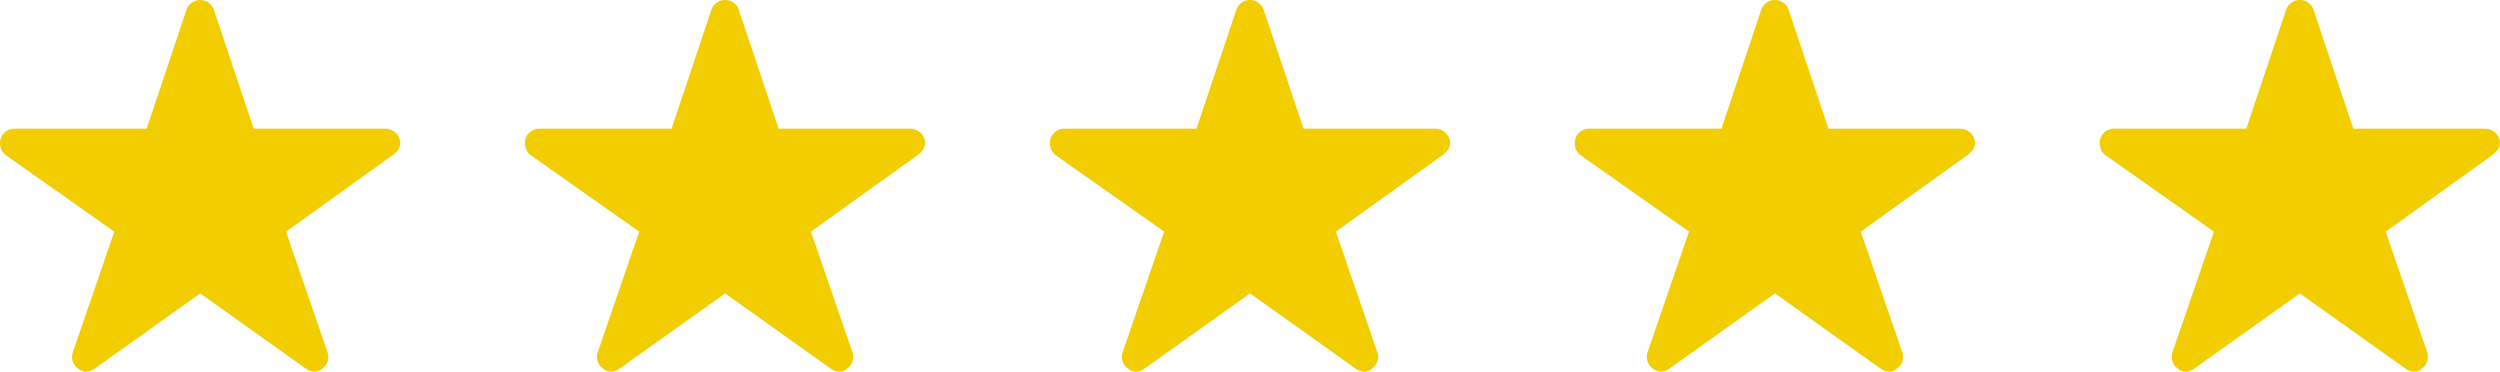
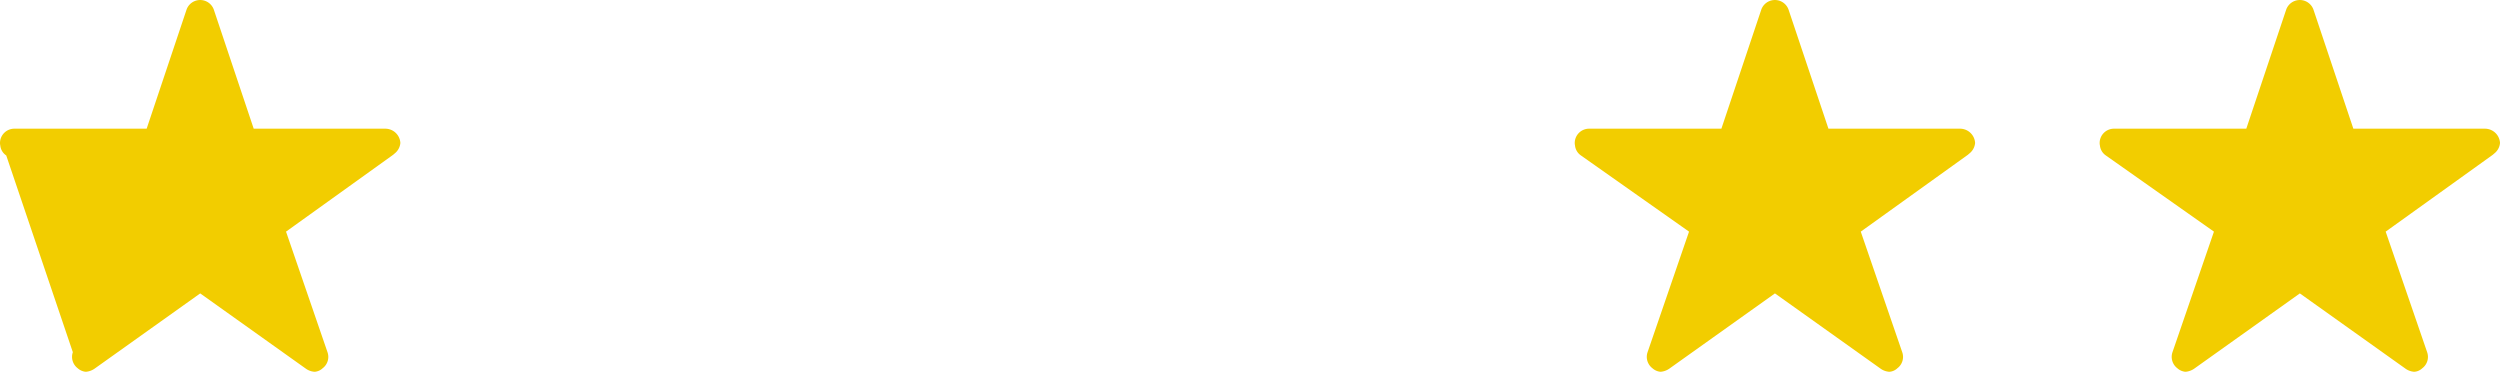
<svg xmlns="http://www.w3.org/2000/svg" width="177.736" height="26.43" viewBox="0 0 177.736 26.43">
  <g id="Group_17730" data-name="Group 17730" transform="translate(-410 -3735.704)">
-     <path id="Icon_ionic-ios-star" data-name="Icon ionic-ios-star" d="M29.633,12.524H20.287l-2.84-8.475a1.029,1.029,0,0,0-1.931,0l-2.84,8.475H3.267A1.02,1.02,0,0,0,2.25,13.54a.747.747,0,0,0,.019.172.977.977,0,0,0,.426.718l7.681,5.413L7.428,28.414a1.019,1.019,0,0,0,.349,1.144.983.983,0,0,0,.572.248,1.246,1.246,0,0,0,.635-.229l7.5-5.343,7.5,5.343a1.191,1.191,0,0,0,.635.229.913.913,0,0,0,.565-.248,1.007,1.007,0,0,0,.349-1.144l-2.948-8.571L30.2,14.379l.184-.159a1.066,1.066,0,0,0,.33-.68A1.076,1.076,0,0,0,29.633,12.524Z" transform="translate(407.75 3732.329)" fill="#f2cd00" />
-     <path id="Icon_ionic-ios-star-2" data-name="Icon ionic-ios-star" d="M29.633,12.524H20.287l-2.84-8.475a1.029,1.029,0,0,0-1.931,0l-2.84,8.475H3.267A1.02,1.02,0,0,0,2.25,13.54a.747.747,0,0,0,.019.172.977.977,0,0,0,.426.718l7.681,5.413L7.428,28.414a1.019,1.019,0,0,0,.349,1.144.983.983,0,0,0,.572.248,1.246,1.246,0,0,0,.635-.229l7.5-5.343,7.5,5.343a1.191,1.191,0,0,0,.635.229.913.913,0,0,0,.565-.248,1.007,1.007,0,0,0,.349-1.144l-2.948-8.571L30.2,14.379l.184-.159a1.066,1.066,0,0,0,.33-.68A1.076,1.076,0,0,0,29.633,12.524Z" transform="translate(445.068 3732.329)" fill="#f2cd00" />
-     <path id="Icon_ionic-ios-star-3" data-name="Icon ionic-ios-star" d="M29.633,12.524H20.287l-2.84-8.475a1.029,1.029,0,0,0-1.931,0l-2.84,8.475H3.267A1.02,1.02,0,0,0,2.25,13.54a.747.747,0,0,0,.019.172.977.977,0,0,0,.426.718l7.681,5.413L7.428,28.414a1.019,1.019,0,0,0,.349,1.144.983.983,0,0,0,.572.248,1.246,1.246,0,0,0,.635-.229l7.5-5.343,7.5,5.343a1.191,1.191,0,0,0,.635.229.913.913,0,0,0,.565-.248,1.007,1.007,0,0,0,.349-1.144l-2.948-8.571L30.2,14.379l.184-.159a1.066,1.066,0,0,0,.33-.68A1.076,1.076,0,0,0,29.633,12.524Z" transform="translate(482.387 3732.329)" fill="#f2cd00" />
+     <path id="Icon_ionic-ios-star" data-name="Icon ionic-ios-star" d="M29.633,12.524H20.287l-2.84-8.475a1.029,1.029,0,0,0-1.931,0l-2.84,8.475H3.267A1.02,1.02,0,0,0,2.25,13.54a.747.747,0,0,0,.019.172.977.977,0,0,0,.426.718L7.428,28.414a1.019,1.019,0,0,0,.349,1.144.983.983,0,0,0,.572.248,1.246,1.246,0,0,0,.635-.229l7.5-5.343,7.5,5.343a1.191,1.191,0,0,0,.635.229.913.913,0,0,0,.565-.248,1.007,1.007,0,0,0,.349-1.144l-2.948-8.571L30.2,14.379l.184-.159a1.066,1.066,0,0,0,.33-.68A1.076,1.076,0,0,0,29.633,12.524Z" transform="translate(407.75 3732.329)" fill="#f2cd00" />
    <path id="Icon_ionic-ios-star-4" data-name="Icon ionic-ios-star" d="M29.633,12.524H20.287l-2.84-8.475a1.029,1.029,0,0,0-1.931,0l-2.84,8.475H3.267A1.02,1.02,0,0,0,2.25,13.54a.747.747,0,0,0,.019.172.977.977,0,0,0,.426.718l7.681,5.413L7.428,28.414a1.019,1.019,0,0,0,.349,1.144.983.983,0,0,0,.572.248,1.246,1.246,0,0,0,.635-.229l7.5-5.343,7.5,5.343a1.191,1.191,0,0,0,.635.229.913.913,0,0,0,.565-.248,1.007,1.007,0,0,0,.349-1.144l-2.948-8.571L30.2,14.379l.184-.159a1.066,1.066,0,0,0,.33-.68A1.076,1.076,0,0,0,29.633,12.524Z" transform="translate(519.705 3732.329)" fill="#f2cd00" />
    <path id="Icon_ionic-ios-star-5" data-name="Icon ionic-ios-star" d="M29.633,12.524H20.287l-2.84-8.475a1.029,1.029,0,0,0-1.931,0l-2.84,8.475H3.267A1.02,1.02,0,0,0,2.25,13.54a.747.747,0,0,0,.019.172.977.977,0,0,0,.426.718l7.681,5.413L7.428,28.414a1.019,1.019,0,0,0,.349,1.144.983.983,0,0,0,.572.248,1.246,1.246,0,0,0,.635-.229l7.5-5.343,7.5,5.343a1.191,1.191,0,0,0,.635.229.913.913,0,0,0,.565-.248,1.007,1.007,0,0,0,.349-1.144l-2.948-8.571L30.2,14.379l.184-.159a1.066,1.066,0,0,0,.33-.68A1.076,1.076,0,0,0,29.633,12.524Z" transform="translate(557.023 3732.329)" fill="#f2cd00" />
  </g>
</svg>